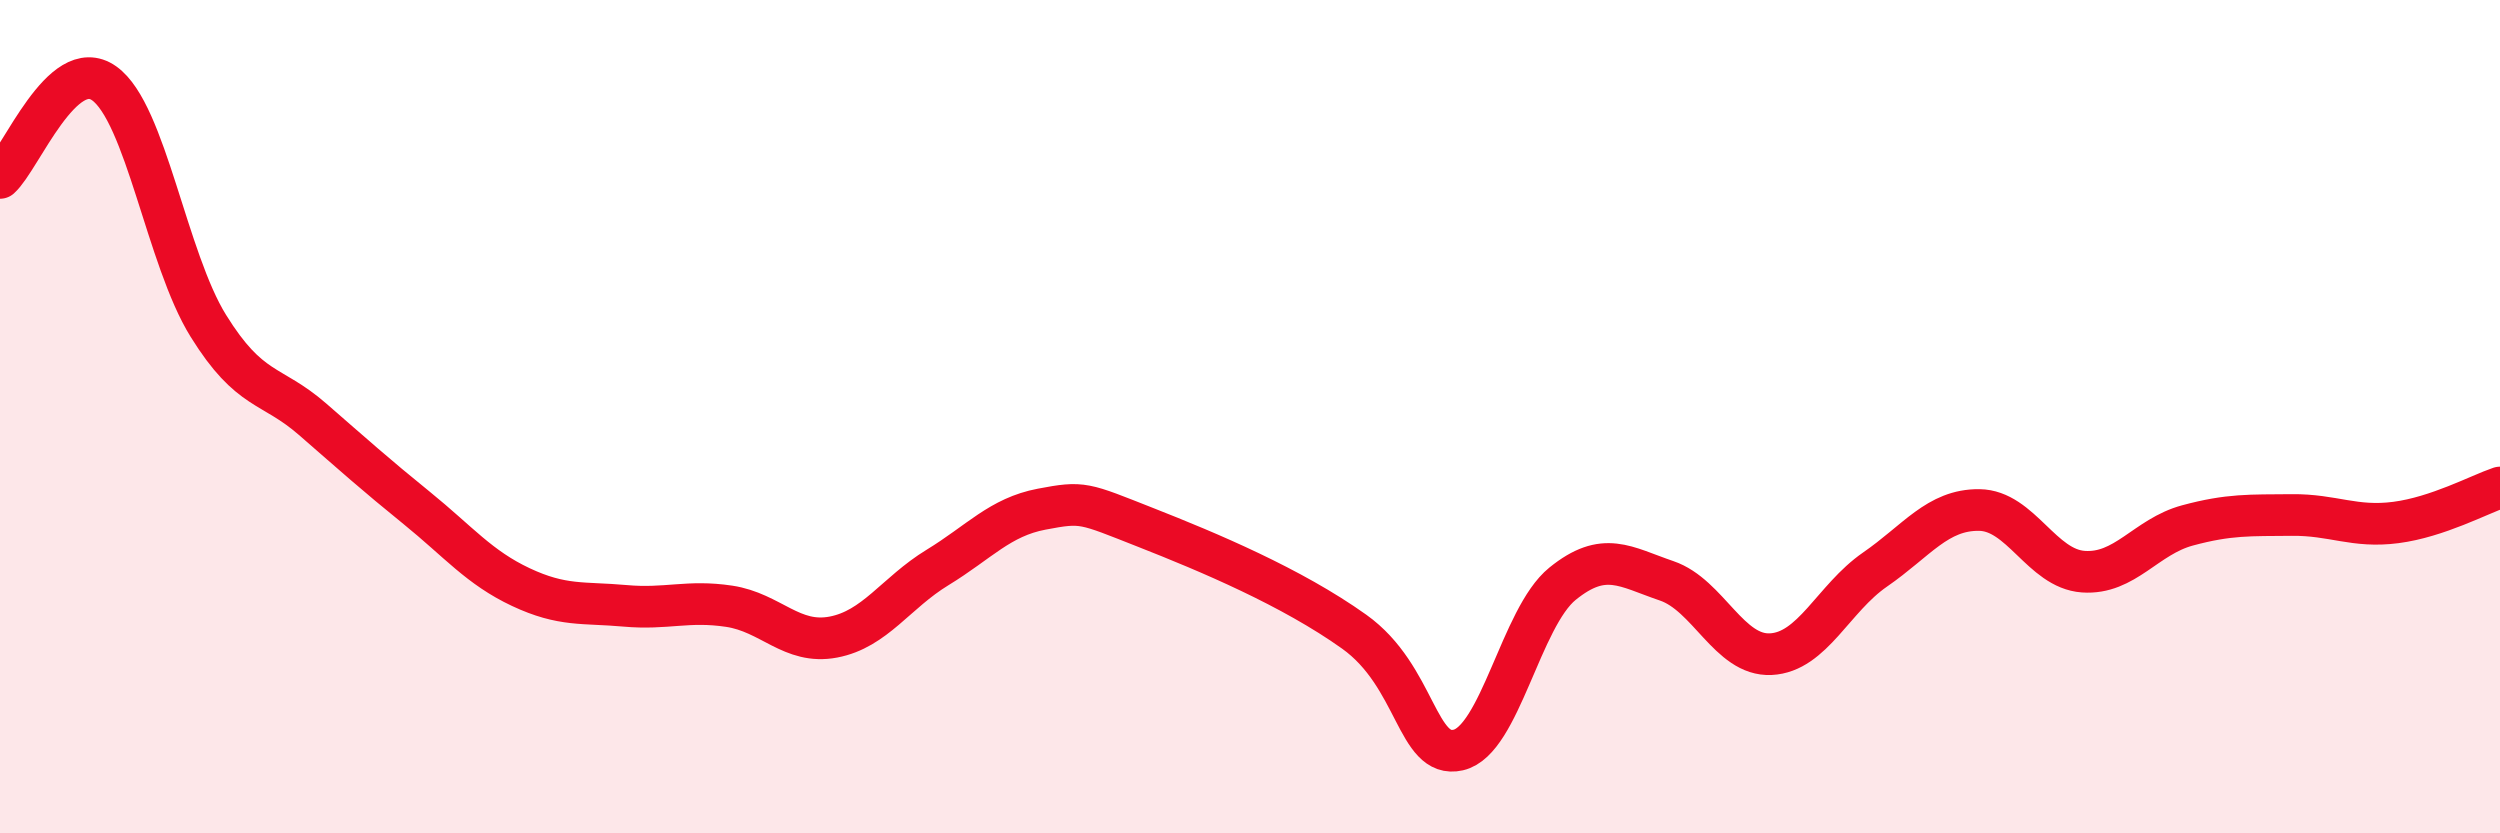
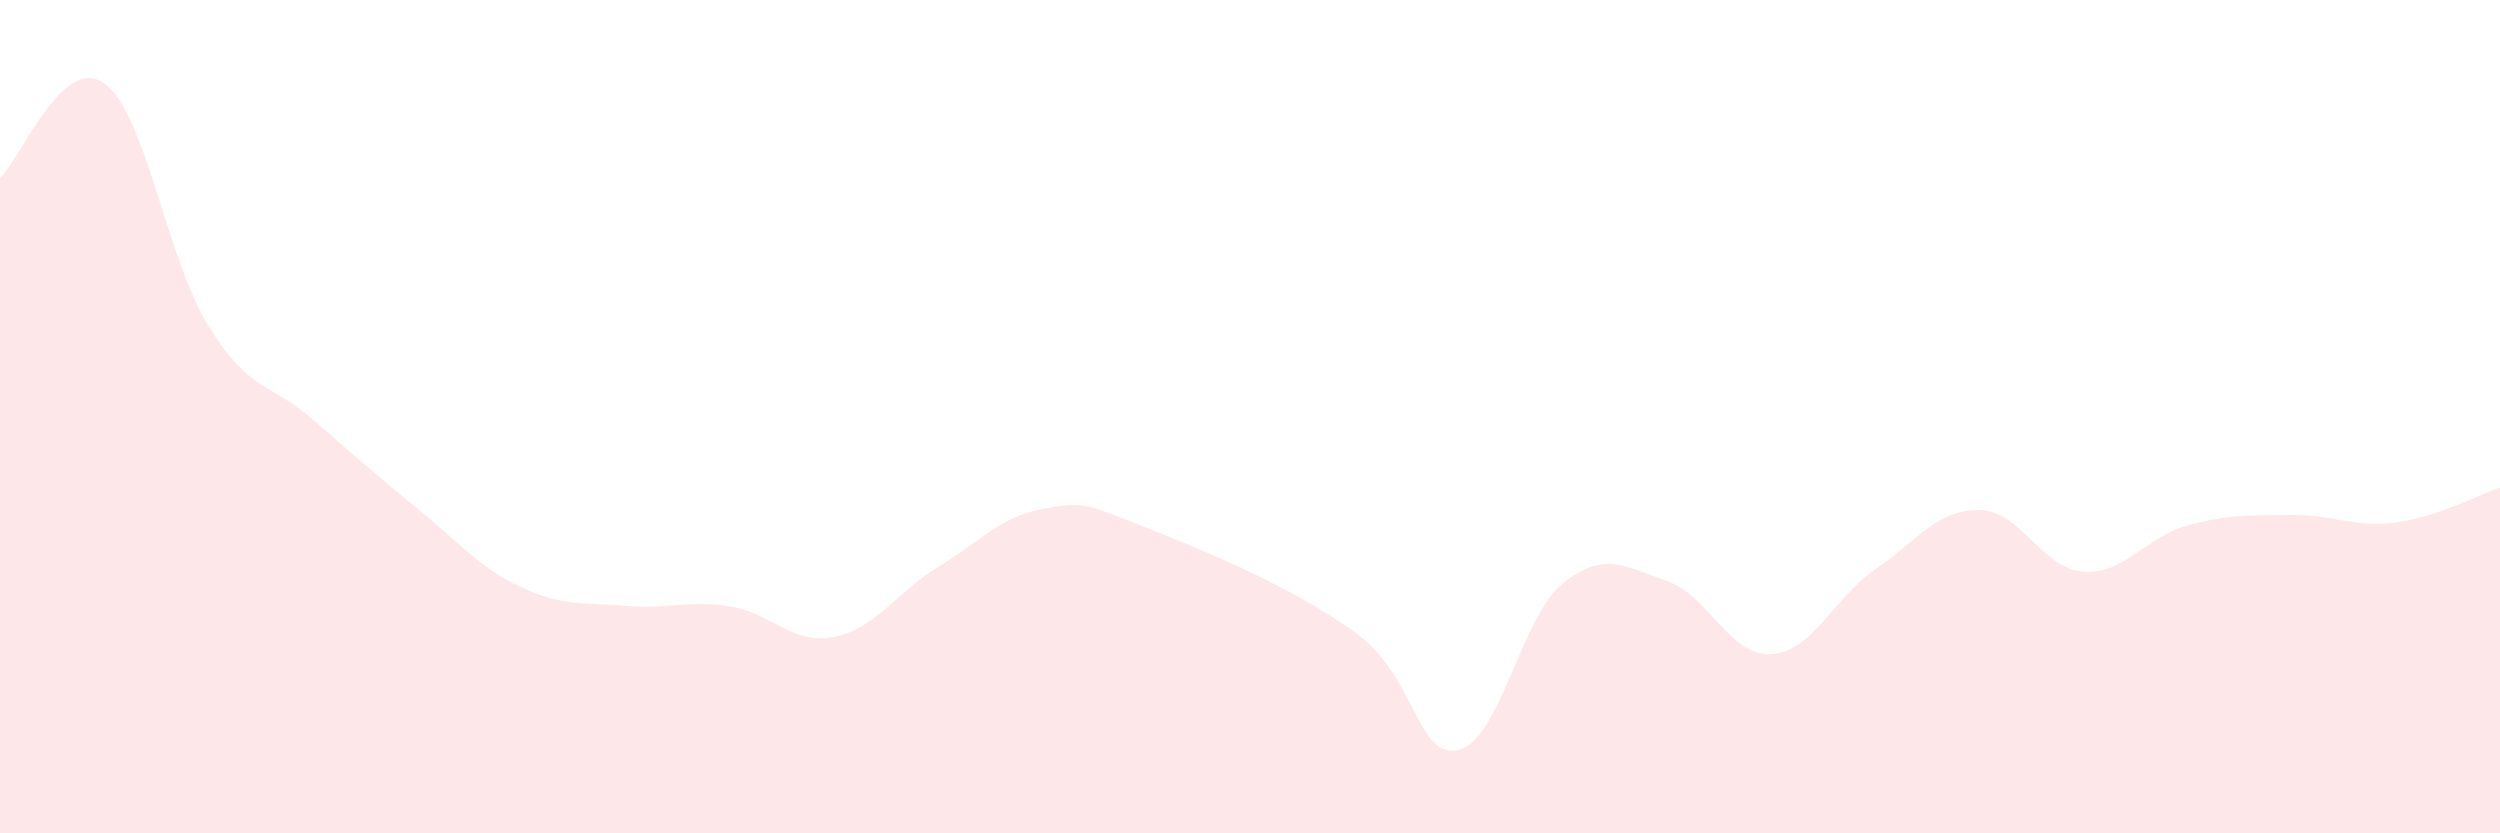
<svg xmlns="http://www.w3.org/2000/svg" width="60" height="20" viewBox="0 0 60 20">
  <path d="M 0,4.27 C 0.5,3.82 1.5,1.29 2.5,2 C 3.5,2.71 4,6.21 5,7.82 C 6,9.43 6.5,9.19 7.5,10.06 C 8.5,10.93 9,11.38 10,12.19 C 11,13 11.5,13.62 12.5,14.09 C 13.5,14.56 14,14.45 15,14.54 C 16,14.63 16.5,14.4 17.5,14.55 C 18.5,14.7 19,15.48 20,15.29 C 21,15.1 21.5,14.23 22.5,13.62 C 23.5,13.01 24,12.41 25,12.22 C 26,12.03 26,12.07 27.5,12.66 C 29,13.25 31,14.09 32.5,15.16 C 34,16.23 34,18.23 35,18 C 36,17.77 36.5,14.82 37.5,14.01 C 38.5,13.2 39,13.6 40,13.94 C 41,14.28 41.5,15.75 42.5,15.7 C 43.5,15.65 44,14.36 45,13.67 C 46,12.98 46.5,12.23 47.5,12.24 C 48.5,12.25 49,13.65 50,13.72 C 51,13.79 51.5,12.88 52.5,12.61 C 53.5,12.34 54,12.37 55,12.36 C 56,12.35 56.5,12.67 57.5,12.54 C 58.5,12.41 59.5,11.87 60,11.7L60 20L0 20Z" fill="#EB0A25" opacity="0.1" stroke-linecap="round" stroke-linejoin="round" />
-   <path d="M 0,4.27 C 0.5,3.82 1.5,1.29 2.5,2 C 3.5,2.71 4,6.21 5,7.82 C 6,9.43 6.5,9.19 7.5,10.06 C 8.5,10.93 9,11.38 10,12.19 C 11,13 11.5,13.62 12.5,14.09 C 13.5,14.56 14,14.45 15,14.54 C 16,14.63 16.5,14.4 17.5,14.55 C 18.5,14.7 19,15.48 20,15.29 C 21,15.1 21.5,14.23 22.5,13.62 C 23.5,13.01 24,12.41 25,12.22 C 26,12.03 26,12.07 27.5,12.66 C 29,13.25 31,14.09 32.5,15.16 C 34,16.23 34,18.23 35,18 C 36,17.77 36.5,14.82 37.5,14.01 C 38.5,13.2 39,13.6 40,13.94 C 41,14.28 41.5,15.75 42.5,15.7 C 43.5,15.65 44,14.36 45,13.67 C 46,12.98 46.5,12.23 47.5,12.24 C 48.5,12.25 49,13.65 50,13.72 C 51,13.79 51.5,12.88 52.5,12.61 C 53.5,12.34 54,12.37 55,12.36 C 56,12.35 56.5,12.67 57.5,12.54 C 58.5,12.41 59.5,11.87 60,11.7" stroke="#EB0A25" stroke-width="1" fill="none" stroke-linecap="round" stroke-linejoin="round" />
</svg>